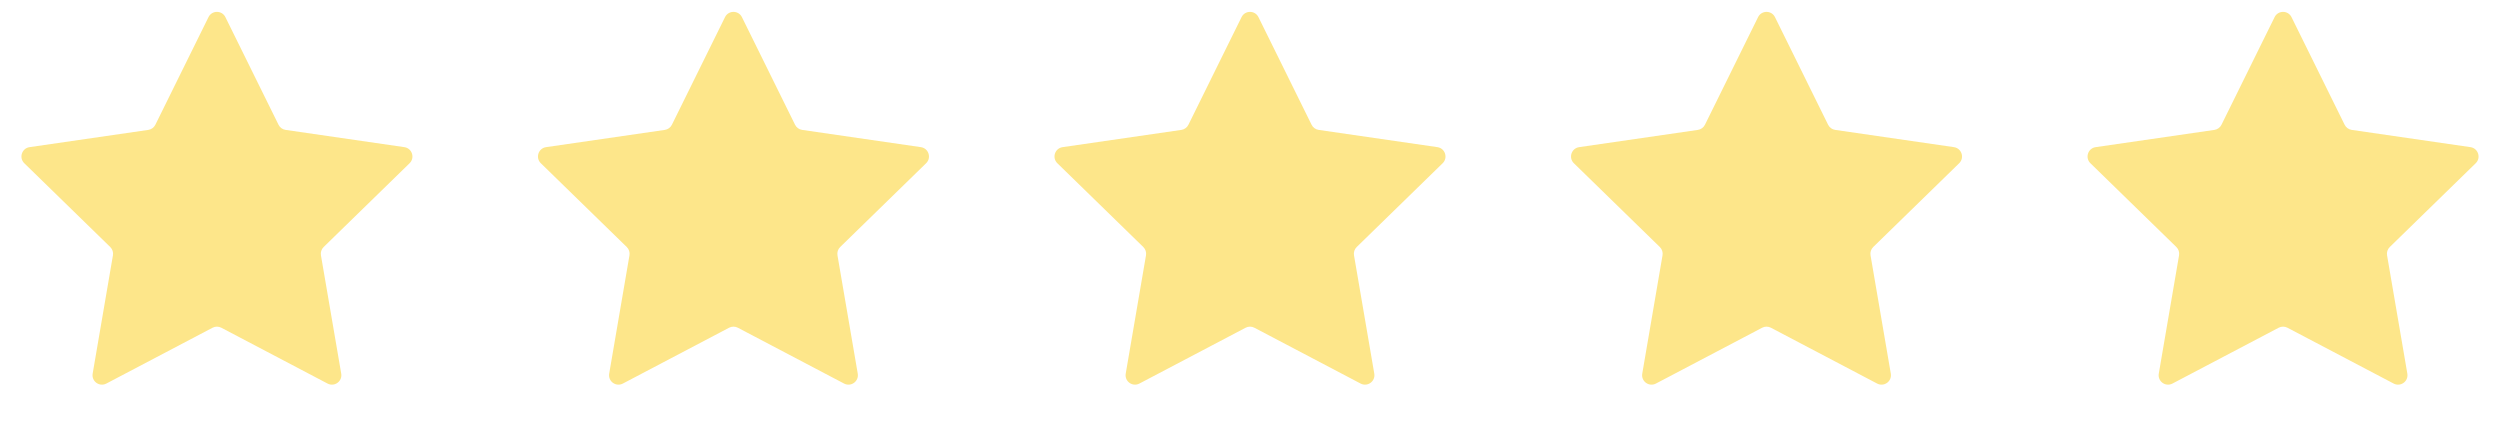
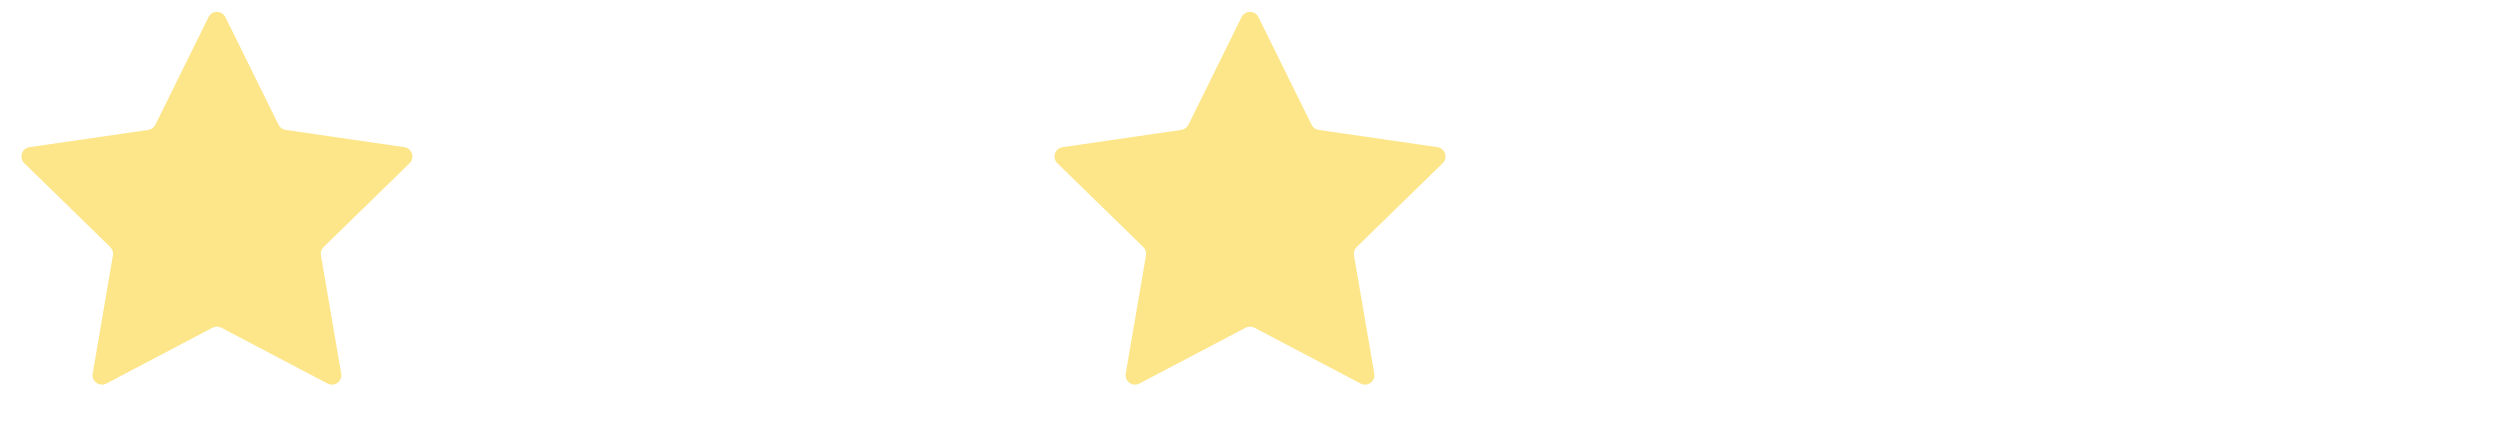
<svg xmlns="http://www.w3.org/2000/svg" width="121" height="21" viewBox="0 0 121 21" fill="none">
-   <path d="M35.091 0.829C35.258 0.49 35.742 0.49 35.909 0.829L38.48 6.037C38.546 6.172 38.675 6.266 38.823 6.287L44.571 7.122C44.945 7.177 45.095 7.637 44.824 7.901L40.665 11.955C40.557 12.06 40.508 12.211 40.534 12.359L41.515 18.083C41.579 18.456 41.188 18.74 40.853 18.564L35.712 15.862C35.579 15.792 35.421 15.792 35.288 15.862L30.147 18.564C29.812 18.74 29.421 18.456 29.485 18.083L30.466 12.359C30.492 12.211 30.443 12.06 30.335 11.955L26.176 7.901C25.905 7.637 26.055 7.177 26.429 7.122L32.177 6.287C32.325 6.266 32.454 6.172 32.52 6.037L35.091 0.829Z" fill="#FDE68A" />
  <path d="M60.091 0.829C60.258 0.49 60.742 0.49 60.909 0.829L63.48 6.037C63.546 6.172 63.675 6.266 63.823 6.287L69.571 7.122C69.945 7.177 70.095 7.637 69.824 7.901L65.665 11.955C65.557 12.06 65.508 12.211 65.534 12.359L66.515 18.083C66.579 18.456 66.188 18.74 65.853 18.564L60.712 15.862C60.579 15.792 60.421 15.792 60.288 15.862L55.147 18.564C54.812 18.74 54.421 18.456 54.485 18.083L55.466 12.359C55.492 12.211 55.443 12.06 55.335 11.955L51.176 7.901C50.905 7.637 51.055 7.177 51.429 7.122L57.177 6.287C57.325 6.266 57.454 6.172 57.52 6.037L60.091 0.829Z" fill="#FDE68A" />
-   <path d="M85.091 0.829C85.258 0.49 85.742 0.49 85.909 0.829L88.48 6.037C88.546 6.172 88.675 6.266 88.823 6.287L94.571 7.122C94.945 7.177 95.095 7.637 94.824 7.901L90.665 11.955C90.557 12.06 90.508 12.211 90.534 12.359L91.515 18.083C91.579 18.456 91.188 18.74 90.853 18.564L85.712 15.862C85.579 15.792 85.421 15.792 85.288 15.862L80.147 18.564C79.812 18.74 79.421 18.456 79.485 18.083L80.466 12.359C80.492 12.211 80.443 12.06 80.335 11.955L76.176 7.901C75.905 7.637 76.055 7.177 76.429 7.122L82.177 6.287C82.325 6.266 82.454 6.172 82.52 6.037L85.091 0.829Z" fill="#FDE68A" />
-   <path d="M110.091 0.829C110.258 0.49 110.742 0.49 110.909 0.829L113.48 6.037C113.546 6.172 113.675 6.266 113.823 6.287L119.571 7.122C119.945 7.177 120.095 7.637 119.824 7.901L115.665 11.955C115.557 12.06 115.508 12.211 115.534 12.359L116.515 18.083C116.579 18.456 116.188 18.74 115.853 18.564L110.712 15.862C110.579 15.792 110.421 15.792 110.288 15.862L105.147 18.564C104.812 18.74 104.421 18.456 104.485 18.083L105.466 12.359C105.492 12.211 105.443 12.06 105.335 11.955L101.176 7.901C100.905 7.637 101.055 7.177 101.429 7.122L107.177 6.287C107.325 6.266 107.454 6.172 107.52 6.037L110.091 0.829Z" fill="#FDE68A" />
  <path d="M10.091 0.829C10.258 0.49 10.742 0.49 10.909 0.829L13.48 6.037C13.546 6.172 13.675 6.266 13.823 6.287L19.571 7.122C19.945 7.177 20.095 7.637 19.824 7.901L15.665 11.955C15.557 12.06 15.508 12.211 15.534 12.359L16.515 18.083C16.579 18.456 16.188 18.74 15.853 18.564L10.712 15.862C10.579 15.792 10.421 15.792 10.288 15.862L5.147 18.564C4.812 18.74 4.421 18.456 4.485 18.083L5.466 12.359C5.492 12.211 5.443 12.06 5.335 11.955L1.176 7.901C0.905 7.637 1.055 7.177 1.429 7.122L7.177 6.287C7.325 6.266 7.454 6.172 7.52 6.037L10.091 0.829Z" fill="#FDE68A" />
</svg>